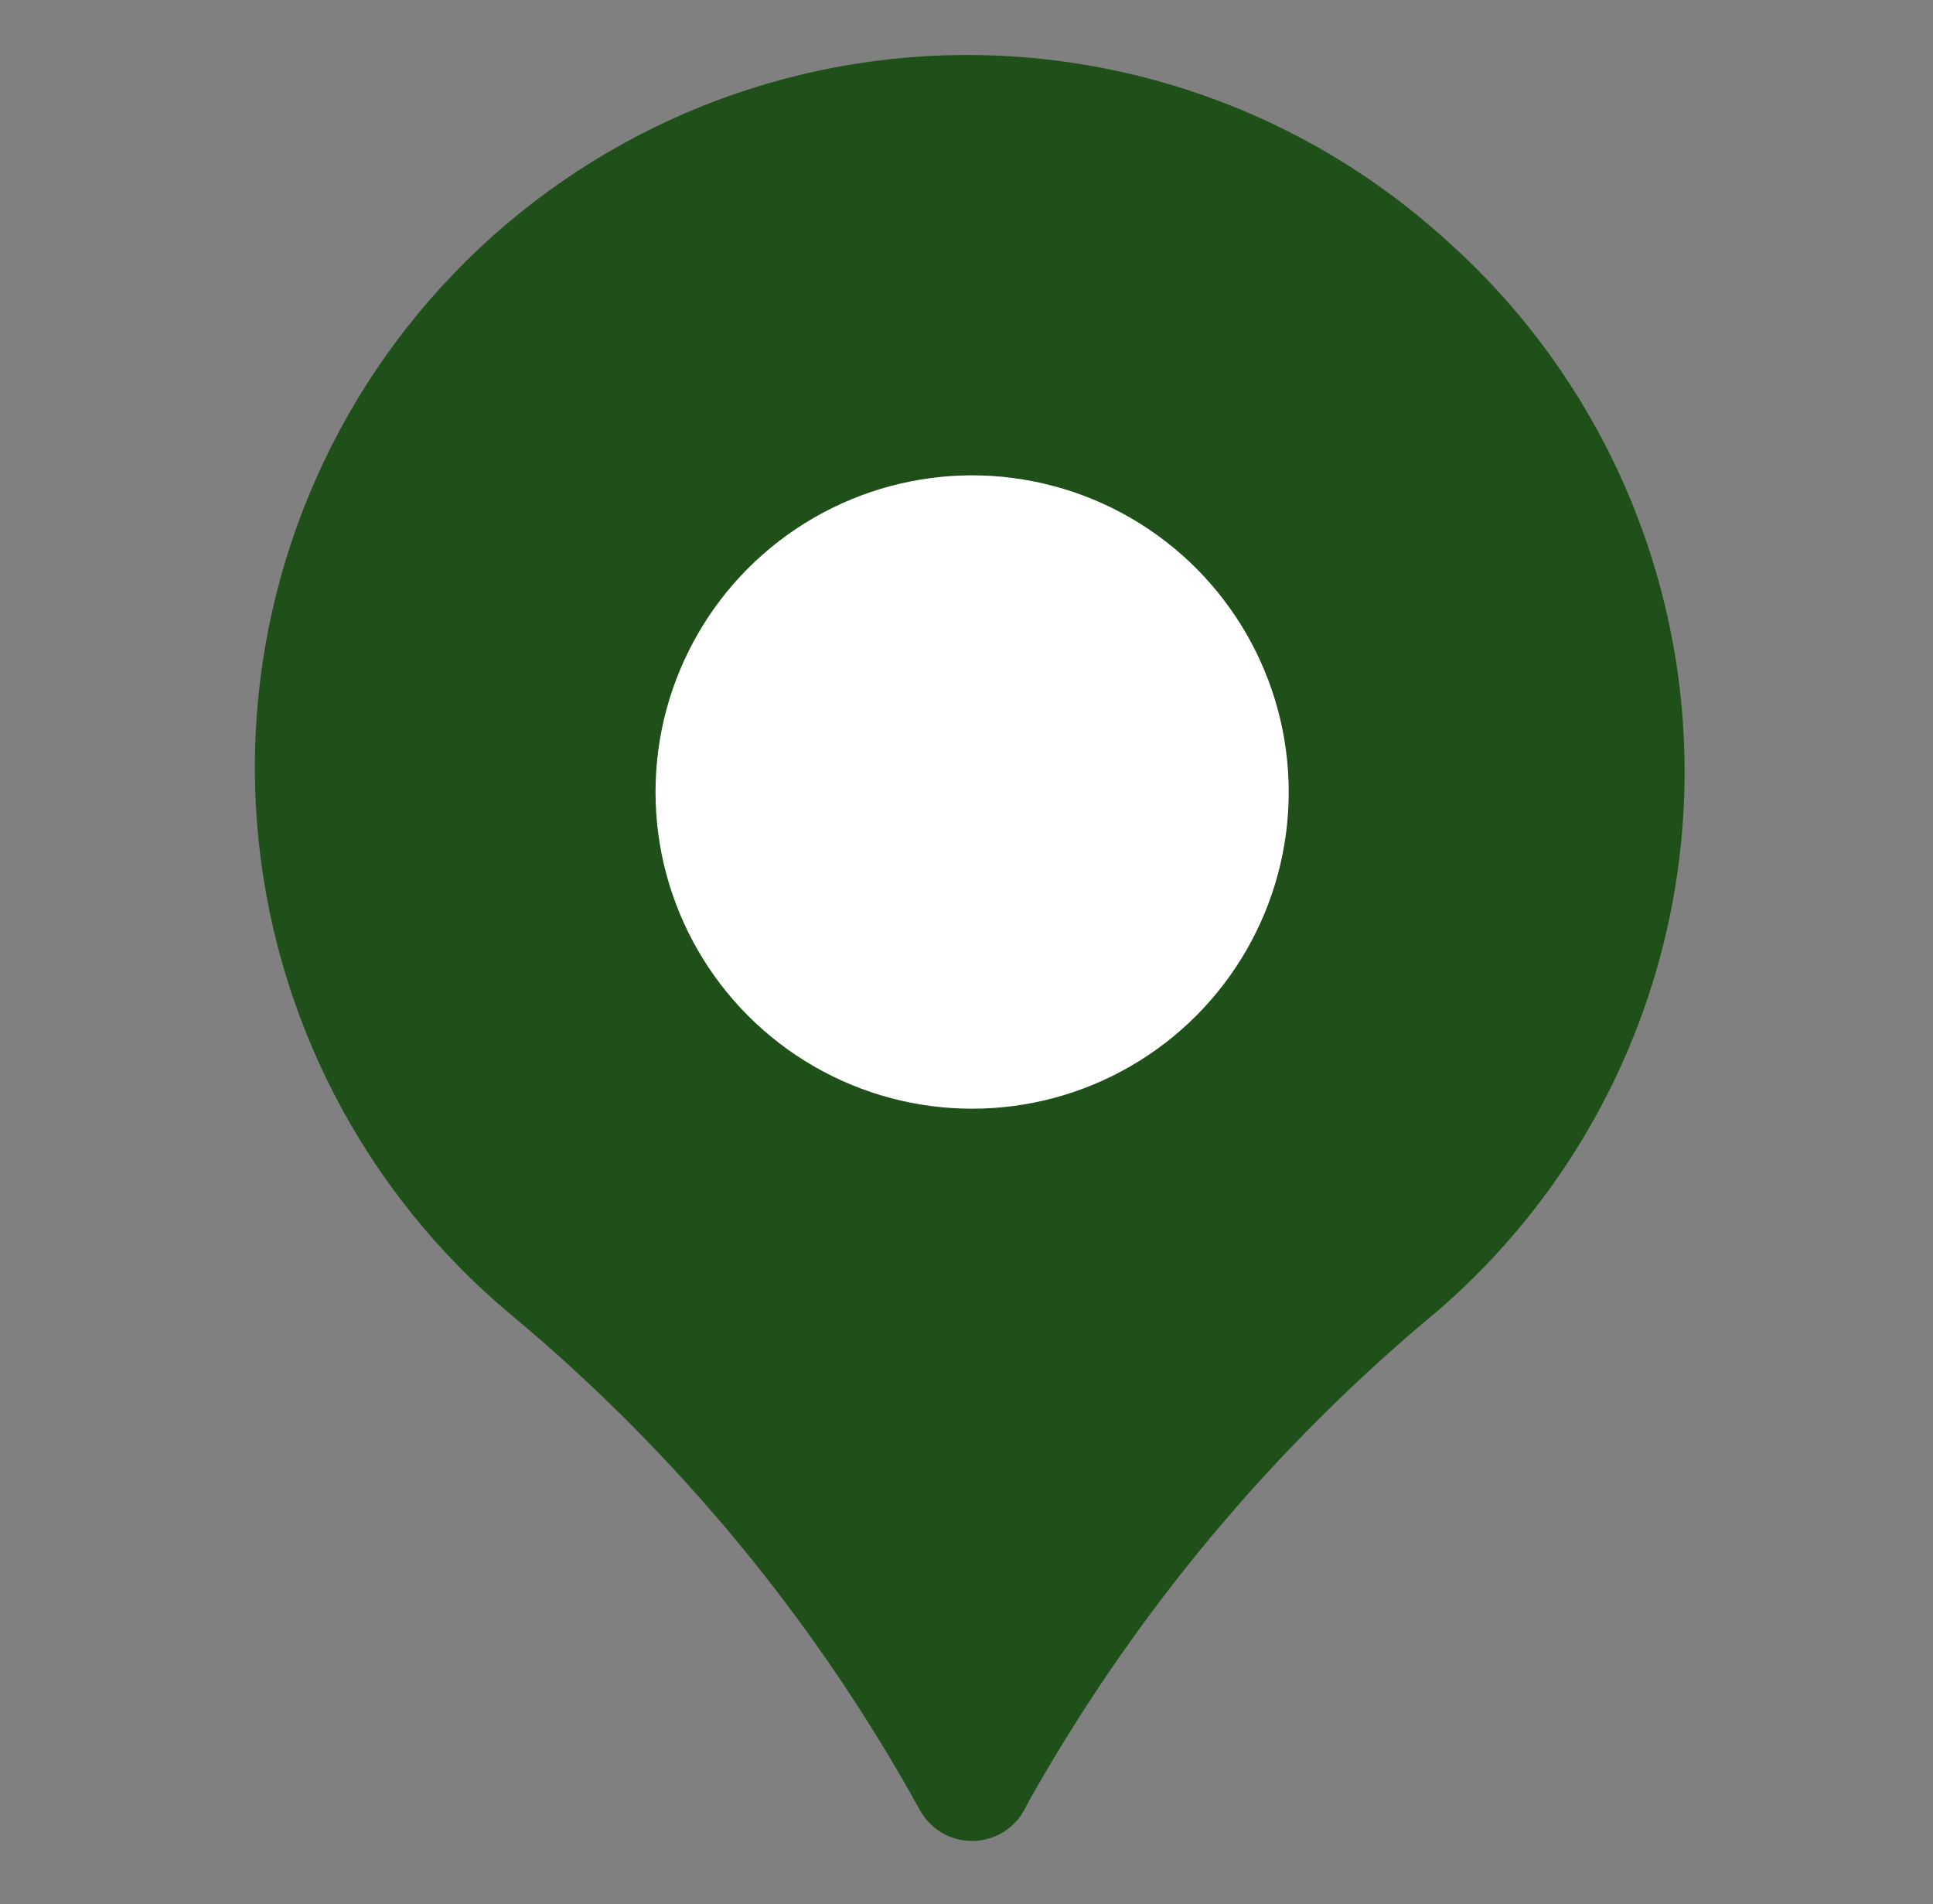
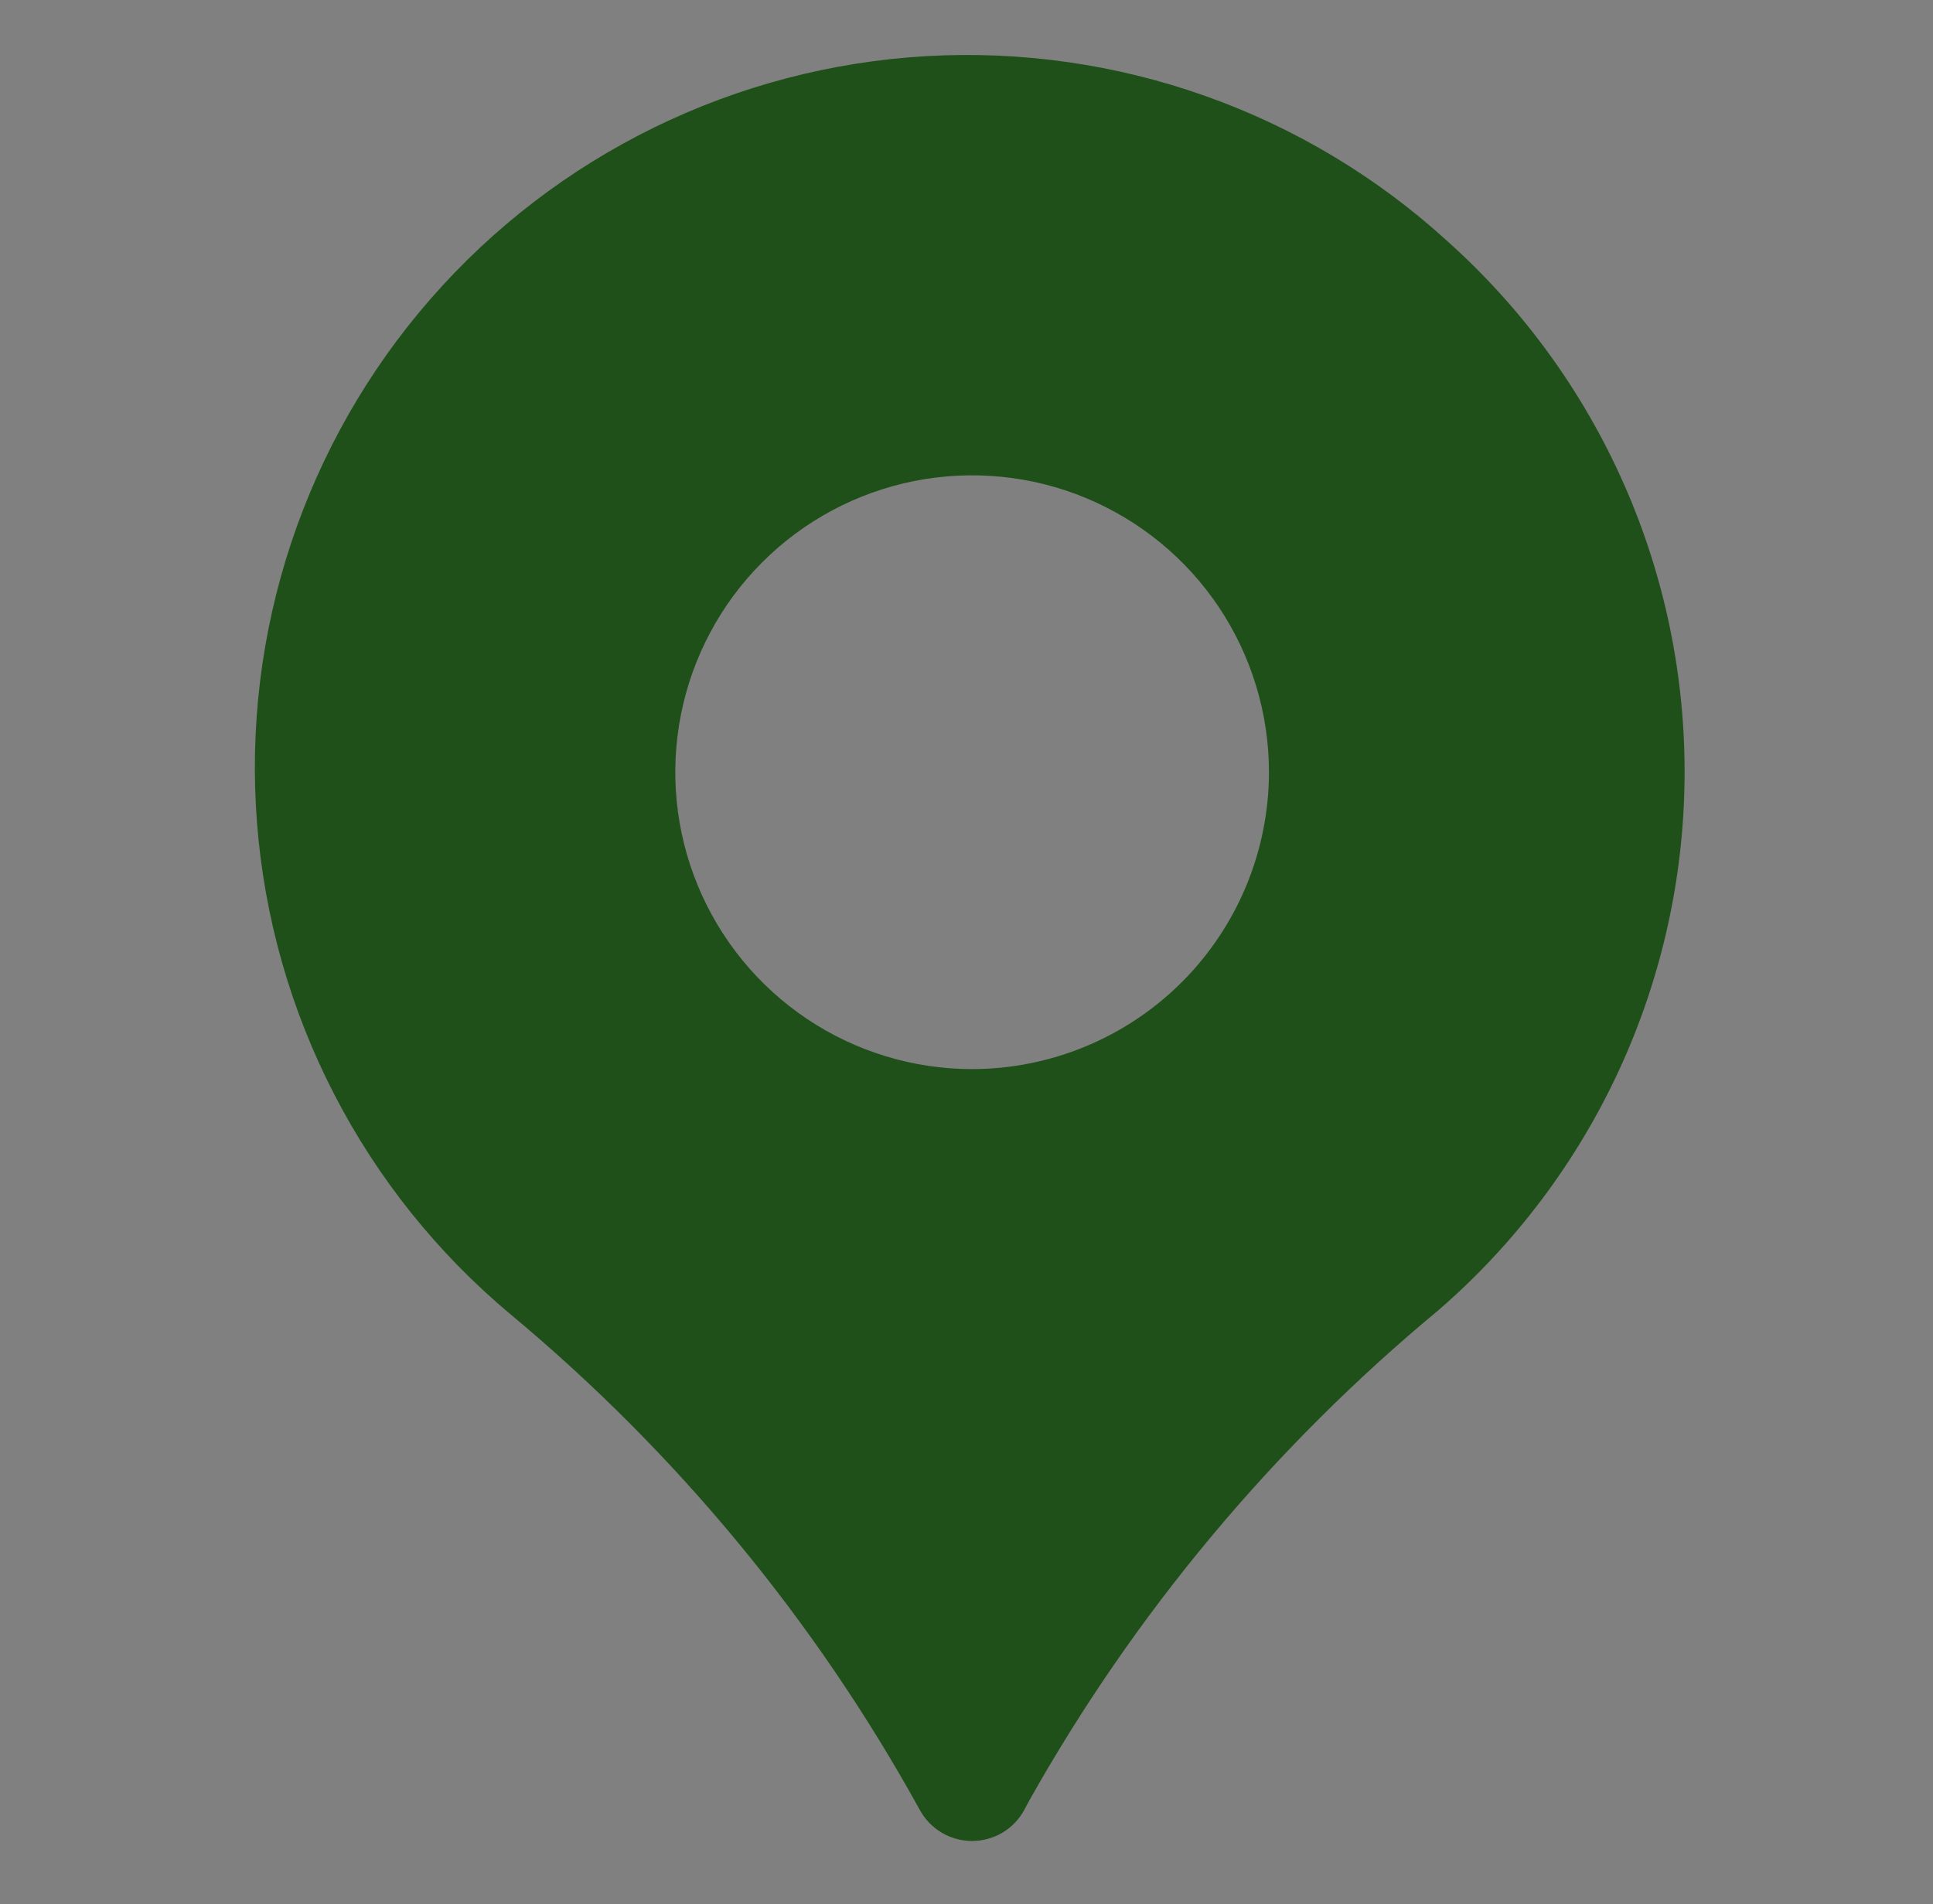
<svg xmlns="http://www.w3.org/2000/svg" width="66" height="65" viewBox="0 0 66 65" fill="none">
  <rect x="0" y="0" width="66" height="65" fill="#808080" stroke="none" />
  <path d="M49.407 8.222C47.014 6.041 44.21 4.36 41.159 3.278C38.108 2.195 34.871 1.732 31.639 1.916C28.407 2.101 25.244 2.929 22.336 4.351C19.427 5.774 16.832 7.763 14.703 10.202C12.574 12.641 10.953 15.48 9.935 18.553C8.917 21.627 8.523 24.872 8.776 28.1C9.029 31.328 9.923 34.472 11.408 37.35C12.892 40.227 14.935 42.779 17.419 44.857C23.096 49.577 27.84 55.318 31.404 61.783C31.579 62.105 31.837 62.374 32.152 62.561C32.466 62.748 32.826 62.846 33.192 62.846C33.558 62.845 33.917 62.746 34.231 62.559C34.545 62.371 34.802 62.102 34.976 61.779L35.142 61.467C38.732 55.08 43.466 49.407 49.108 44.731C51.722 42.472 53.824 39.681 55.275 36.545C56.725 33.409 57.49 29.999 57.518 26.544C57.547 23.089 56.838 19.668 55.439 16.508C54.041 13.349 51.984 10.524 49.407 8.222V8.222ZM33.192 36.496C31.188 36.496 29.228 35.901 27.562 34.788C25.895 33.674 24.596 32.091 23.829 30.239C23.062 28.387 22.861 26.35 23.252 24.384C23.643 22.418 24.608 20.612 26.026 19.195C27.443 17.777 29.249 16.812 31.215 16.421C33.181 16.03 35.219 16.231 37.071 16.998C38.922 17.765 40.505 19.064 41.619 20.73C42.732 22.397 43.327 24.357 43.327 26.361C43.324 29.048 42.255 31.624 40.355 33.524C38.455 35.424 35.879 36.492 33.192 36.496V36.496Z" fill="#1F5019" />
-   <circle cx="33.192" cy="27.038" r="10.81" fill="white" />
</svg>